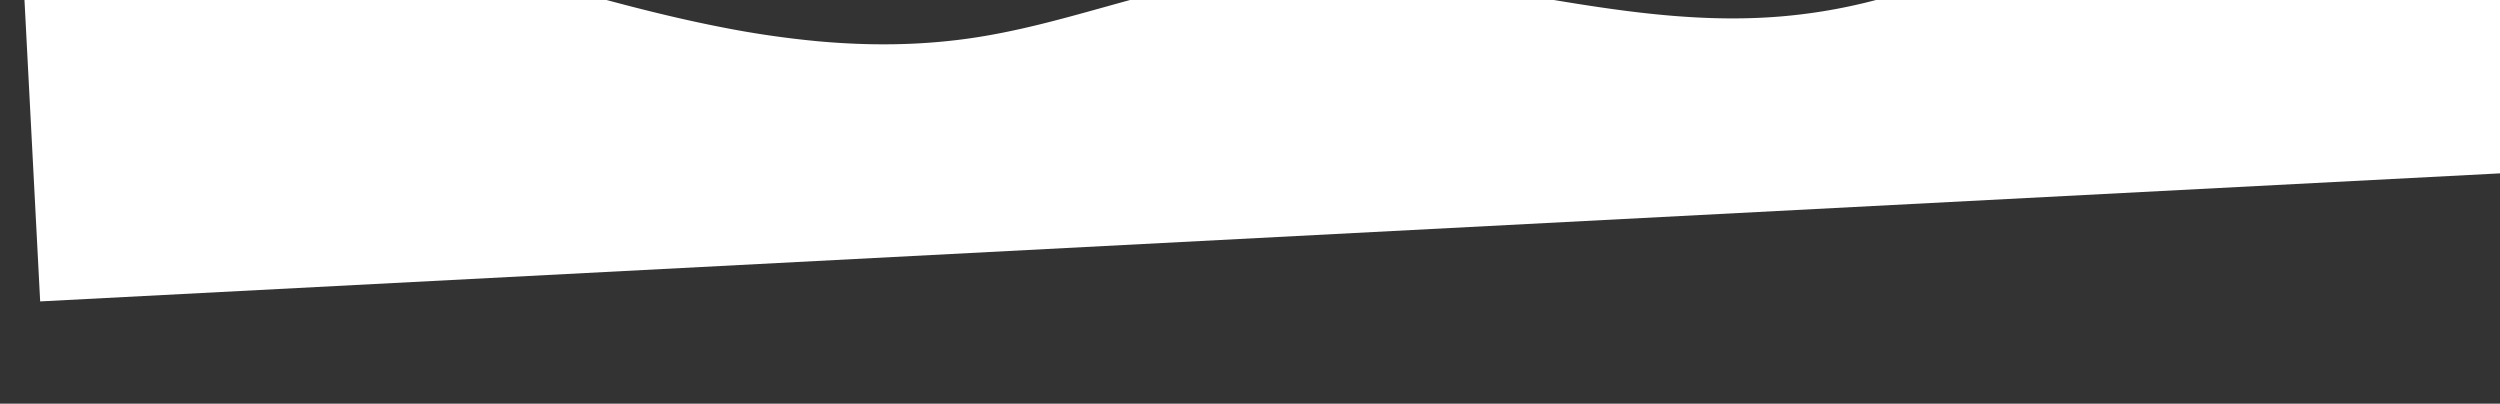
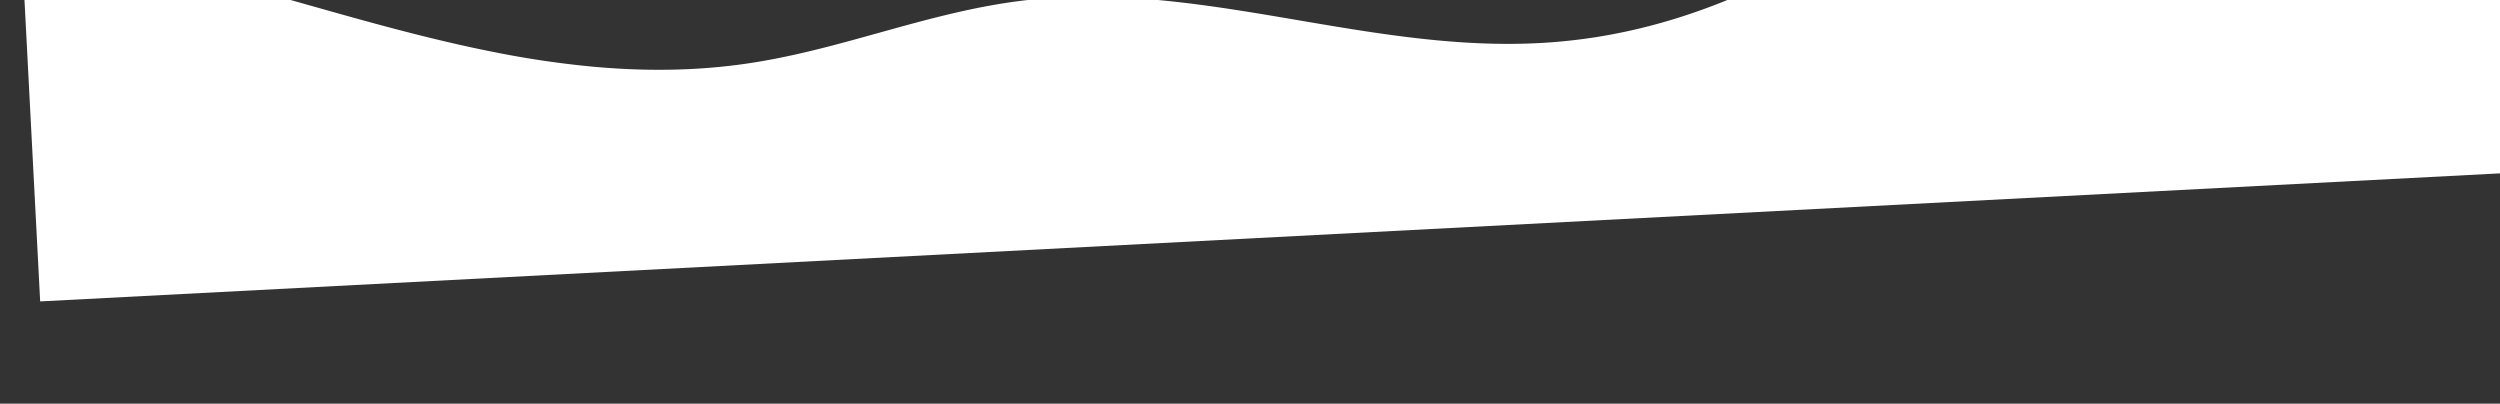
<svg xmlns="http://www.w3.org/2000/svg" viewBox="0 0 1920 310" version="1.1">
  <rect x="0" y="0" width="1920" height="310" fill="#333333" stroke="none" />
  <title>Path 7</title>
  <desc>Created with Sketch.</desc>
  <defs />
  <g id="Landing-Pages" stroke="none" stroke-width="1" fill="none" fill-rule="evenodd">
    <g id="03_vApp-v3-Copy" transform="translate(0, -554)" fill="#FFFFFF">
-       <path id="Soustraction_1" data-name="Soustraction 1" d="M6.5,613H0V0H3333V271.866a335.906,335.906,0,0,1-52.8,11.235,419.916,419.916,0,0,1-54.84,3.47,549.322,549.322,0,0,1-65.546-4.141c-20.838-2.519-42.89-6.254-65.541-11.1-38.357-8.208-79.254-19.7-125.029-35.121-8.434-2.842-17.316-5.862-25.153-8.527-46.343-15.759-94.26-32.053-143.174-44.325a733.911,733.911,0,0,0-74.266-14.9c-12.8-1.846-25.522-3.26-37.8-4.2-12.91-.989-25.779-1.491-38.25-1.491-13.685,0-27.35.6-40.614,1.8-15.985,1.435-33.155,3.905-52.491,7.553-17.234,3.251-34.552,7.116-51.3,10.853l-.009,0c-18.626,4.156-37.885,8.454-57.081,11.918-10.329,1.864-19.815,3.345-29,4.527-10.308,1.327-19.98,2.246-29.568,2.812-7.864.464-15.967.7-24.085.7-14.921,0-30.041-.758-46.222-2.316-14.416-1.389-29.354-3.387-45.671-6.11-30.3-5.057-60.892-11.919-90.472-18.555l-.367-.082c-29.612-6.643-60.231-13.512-90.829-18.606-16.406-2.731-31.445-4.737-45.975-6.132-16.306-1.565-31.553-2.326-46.613-2.326-4.163,0-8.349.061-12.439.181a422.8,422.8,0,0,0-43.492,3.543c-13.792,1.844-27.79,4.416-41.607,7.643-13.15,3.072-26.525,6.829-39.754,11.168-12.514,4.1-25.277,8.854-37.935,14.117-11.878,4.939-24.04,10.488-36.149,16.492-11.238,5.572-22.81,11.726-34.4,18.291-20.045,11.358-40.87,24.337-63.666,39.68-9,6.057-18.146,12.3-26.99,18.345l-.042.029c-35.367,24.157-71.938,49.137-111.549,70.591a568.832,568.832,0,0,1-62.346,29.284c-11.178,4.417-22.547,8.442-33.79,11.966-11.81,3.7-23.89,6.976-35.9,9.734-41.227,9.467-85.763,14.069-136.153,14.069-17.357,0-35.171-.531-54.458-1.623-17.193-.974-35.177-2.374-54.977-4.282-36.808-3.546-74.519-8.361-110.988-13.016l-1-.128c-73.363-9.365-149.224-19.048-223.381-19.048-16.056,0-31.776.461-46.724,1.37-15.855.965-31.448,2.469-46.345,4.473-24.612,3.311-49.221,8.244-73.02,13.015C652.3,398.88,630.7,403.21,609.292,406.4c-11.526,1.717-22.09,2.977-32.293,3.853-11.453.983-22.164,1.461-32.747,1.461-2.708,0-5.438-.033-8.115-.1-7.8-.189-15.8-.669-23.779-1.426-7.606-.721-15.441-1.717-23.285-2.961a460.214,460.214,0,0,1-45.209-9.631c-29.069-7.638-57.181-17.522-85.817-27.828-26.047-9.375-55.569-20-85.55-28.117-15.869-4.3-30.593-7.57-45.011-10.01-7.82-1.323-15.628-2.4-23.21-3.214-7.962-.85-15.947-1.431-23.734-1.724-3.129-.118-6.326-.177-9.5-.177a265.252,265.252,0,0,0-45.9,4.007,218,218,0,0,0-42.074,11.588c-13.221,5.219-24.322,11.45-32.994,18.52-9.249,7.541-15.528,15.886-18.663,24.805Z" transform="matrix(-0.999, 0.052, -0.052, -0.999, 3360.515, 612.16)" fill="#fff" />
+       <path id="Soustraction_1" data-name="Soustraction 1" d="M6.5,613H0V0H3333V271.866c-20.838-2.519-42.89-6.254-65.541-11.1-38.357-8.208-79.254-19.7-125.029-35.121-8.434-2.842-17.316-5.862-25.153-8.527-46.343-15.759-94.26-32.053-143.174-44.325a733.911,733.911,0,0,0-74.266-14.9c-12.8-1.846-25.522-3.26-37.8-4.2-12.91-.989-25.779-1.491-38.25-1.491-13.685,0-27.35.6-40.614,1.8-15.985,1.435-33.155,3.905-52.491,7.553-17.234,3.251-34.552,7.116-51.3,10.853l-.009,0c-18.626,4.156-37.885,8.454-57.081,11.918-10.329,1.864-19.815,3.345-29,4.527-10.308,1.327-19.98,2.246-29.568,2.812-7.864.464-15.967.7-24.085.7-14.921,0-30.041-.758-46.222-2.316-14.416-1.389-29.354-3.387-45.671-6.11-30.3-5.057-60.892-11.919-90.472-18.555l-.367-.082c-29.612-6.643-60.231-13.512-90.829-18.606-16.406-2.731-31.445-4.737-45.975-6.132-16.306-1.565-31.553-2.326-46.613-2.326-4.163,0-8.349.061-12.439.181a422.8,422.8,0,0,0-43.492,3.543c-13.792,1.844-27.79,4.416-41.607,7.643-13.15,3.072-26.525,6.829-39.754,11.168-12.514,4.1-25.277,8.854-37.935,14.117-11.878,4.939-24.04,10.488-36.149,16.492-11.238,5.572-22.81,11.726-34.4,18.291-20.045,11.358-40.87,24.337-63.666,39.68-9,6.057-18.146,12.3-26.99,18.345l-.042.029c-35.367,24.157-71.938,49.137-111.549,70.591a568.832,568.832,0,0,1-62.346,29.284c-11.178,4.417-22.547,8.442-33.79,11.966-11.81,3.7-23.89,6.976-35.9,9.734-41.227,9.467-85.763,14.069-136.153,14.069-17.357,0-35.171-.531-54.458-1.623-17.193-.974-35.177-2.374-54.977-4.282-36.808-3.546-74.519-8.361-110.988-13.016l-1-.128c-73.363-9.365-149.224-19.048-223.381-19.048-16.056,0-31.776.461-46.724,1.37-15.855.965-31.448,2.469-46.345,4.473-24.612,3.311-49.221,8.244-73.02,13.015C652.3,398.88,630.7,403.21,609.292,406.4c-11.526,1.717-22.09,2.977-32.293,3.853-11.453.983-22.164,1.461-32.747,1.461-2.708,0-5.438-.033-8.115-.1-7.8-.189-15.8-.669-23.779-1.426-7.606-.721-15.441-1.717-23.285-2.961a460.214,460.214,0,0,1-45.209-9.631c-29.069-7.638-57.181-17.522-85.817-27.828-26.047-9.375-55.569-20-85.55-28.117-15.869-4.3-30.593-7.57-45.011-10.01-7.82-1.323-15.628-2.4-23.21-3.214-7.962-.85-15.947-1.431-23.734-1.724-3.129-.118-6.326-.177-9.5-.177a265.252,265.252,0,0,0-45.9,4.007,218,218,0,0,0-42.074,11.588c-13.221,5.219-24.322,11.45-32.994,18.52-9.249,7.541-15.528,15.886-18.663,24.805Z" transform="matrix(-0.999, 0.052, -0.052, -0.999, 3360.515, 612.16)" fill="#fff" />
    </g>
  </g>
</svg>